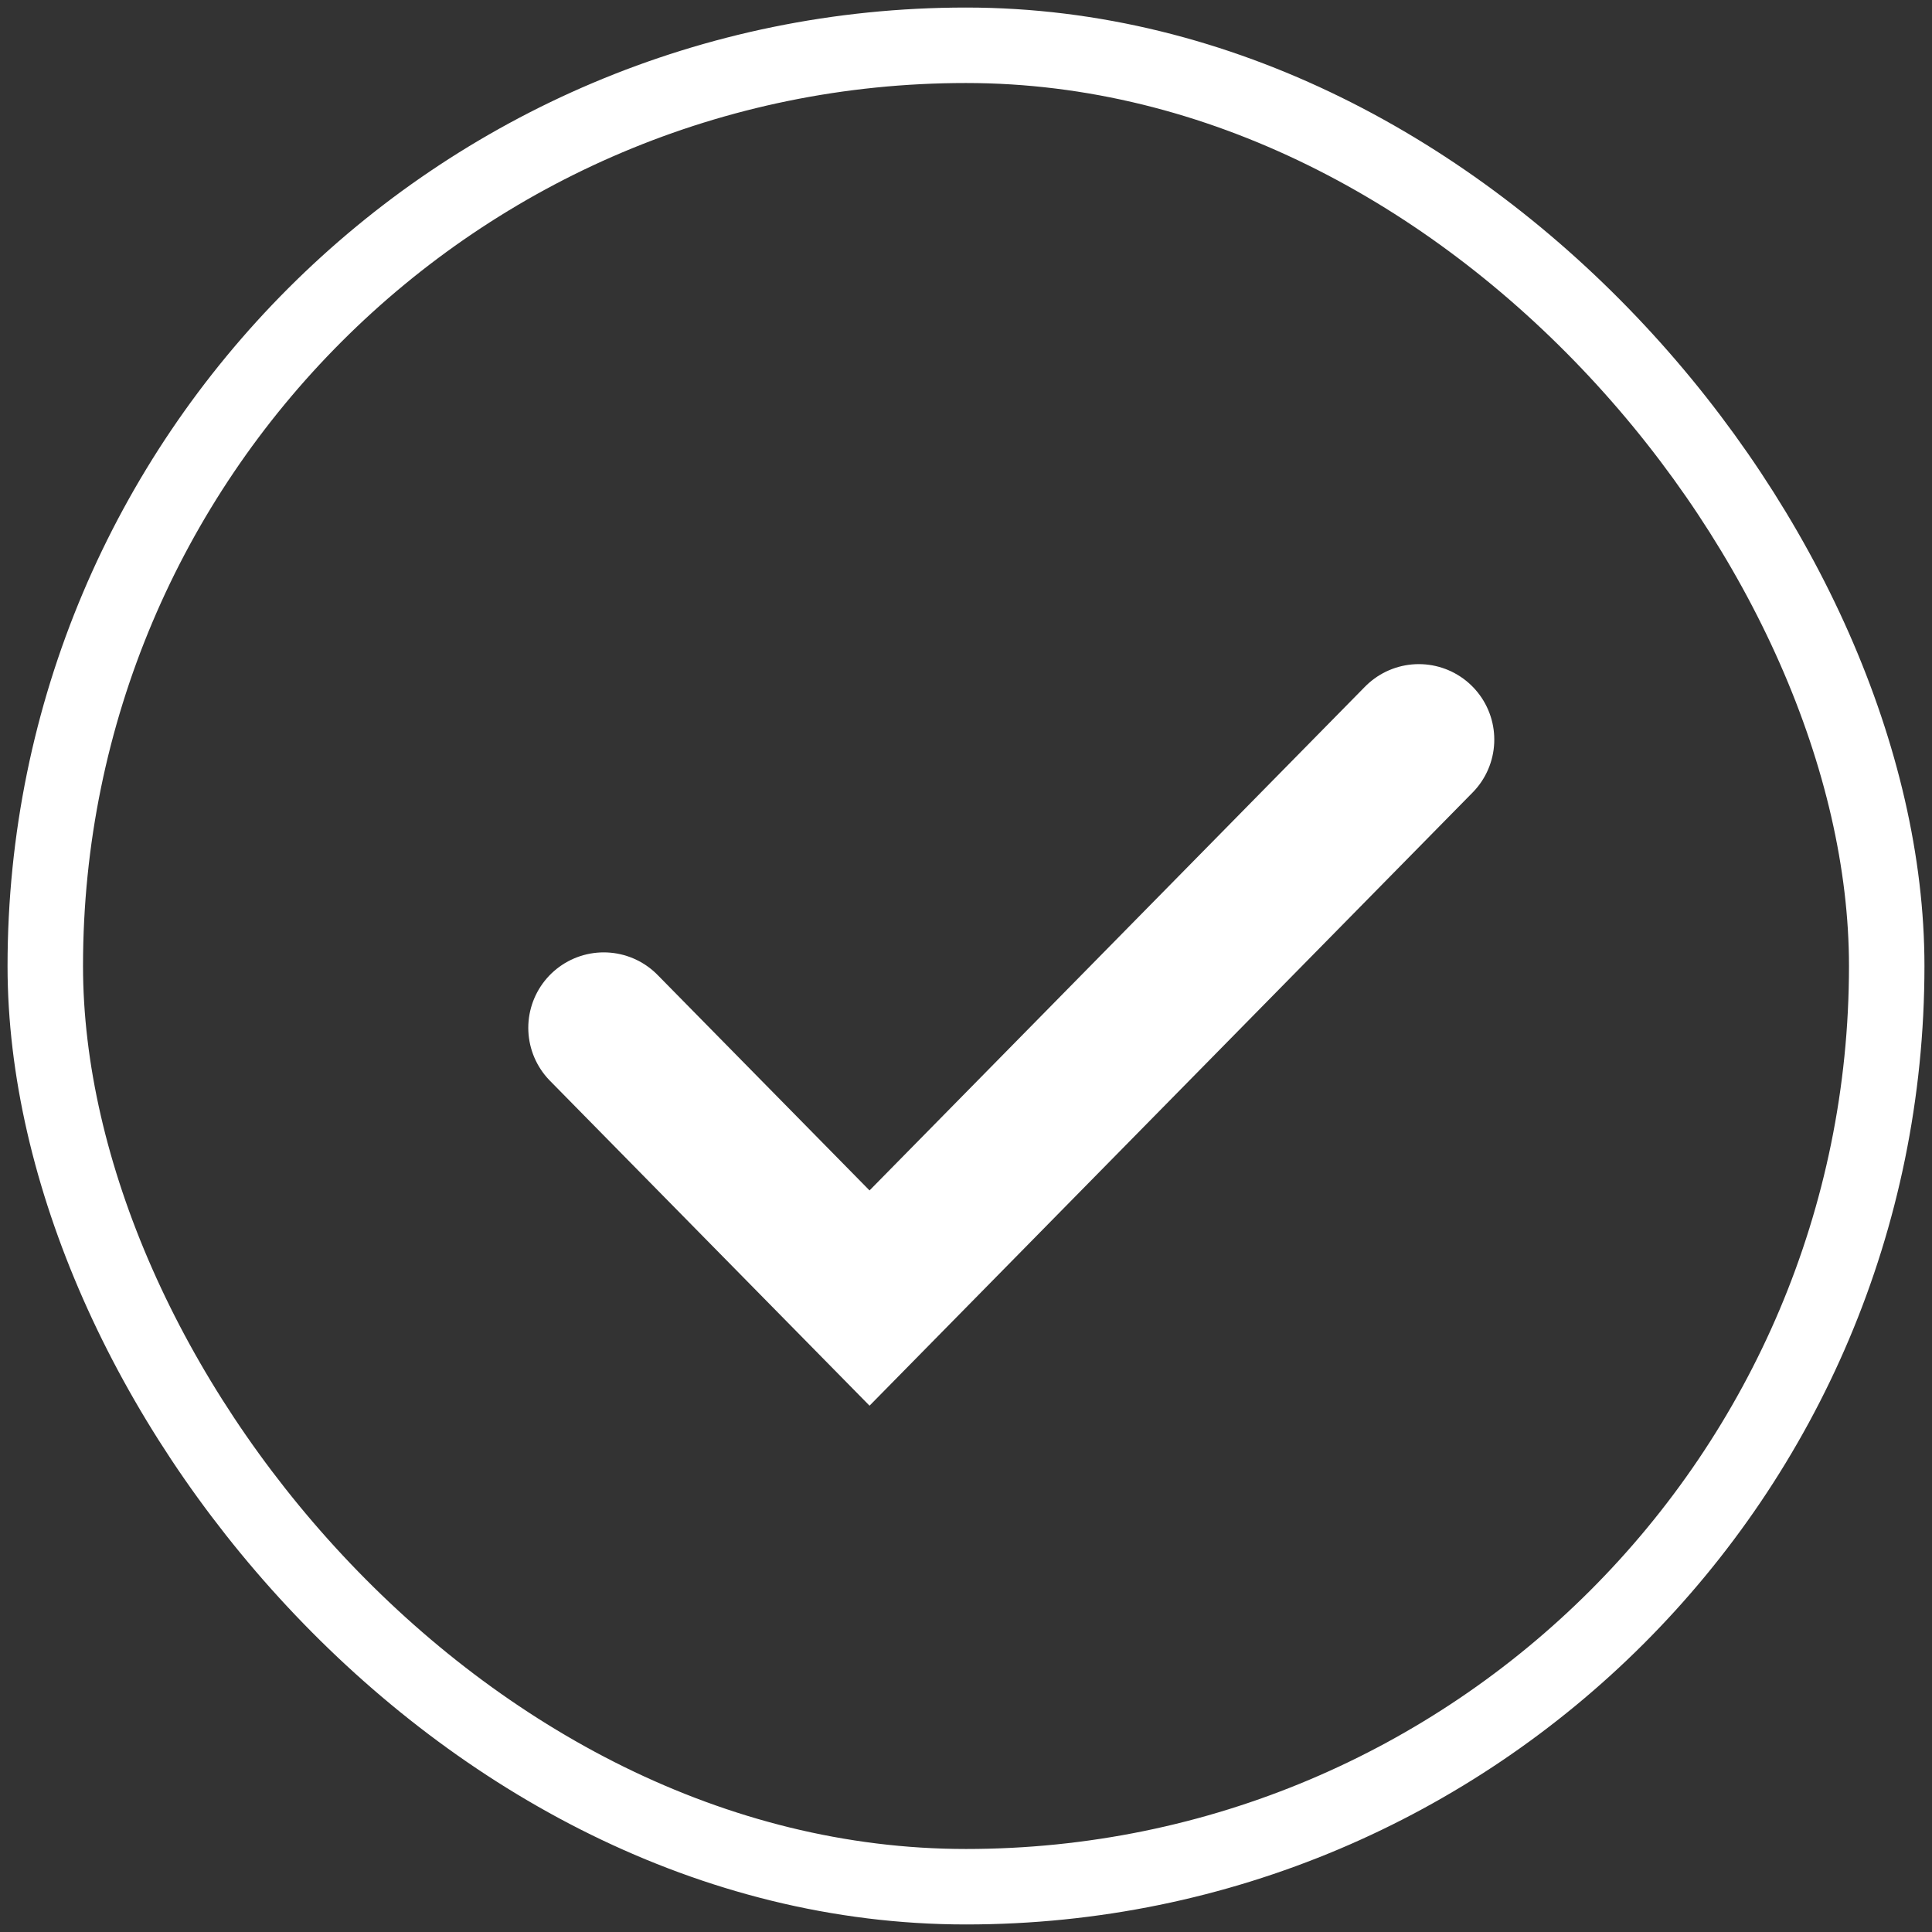
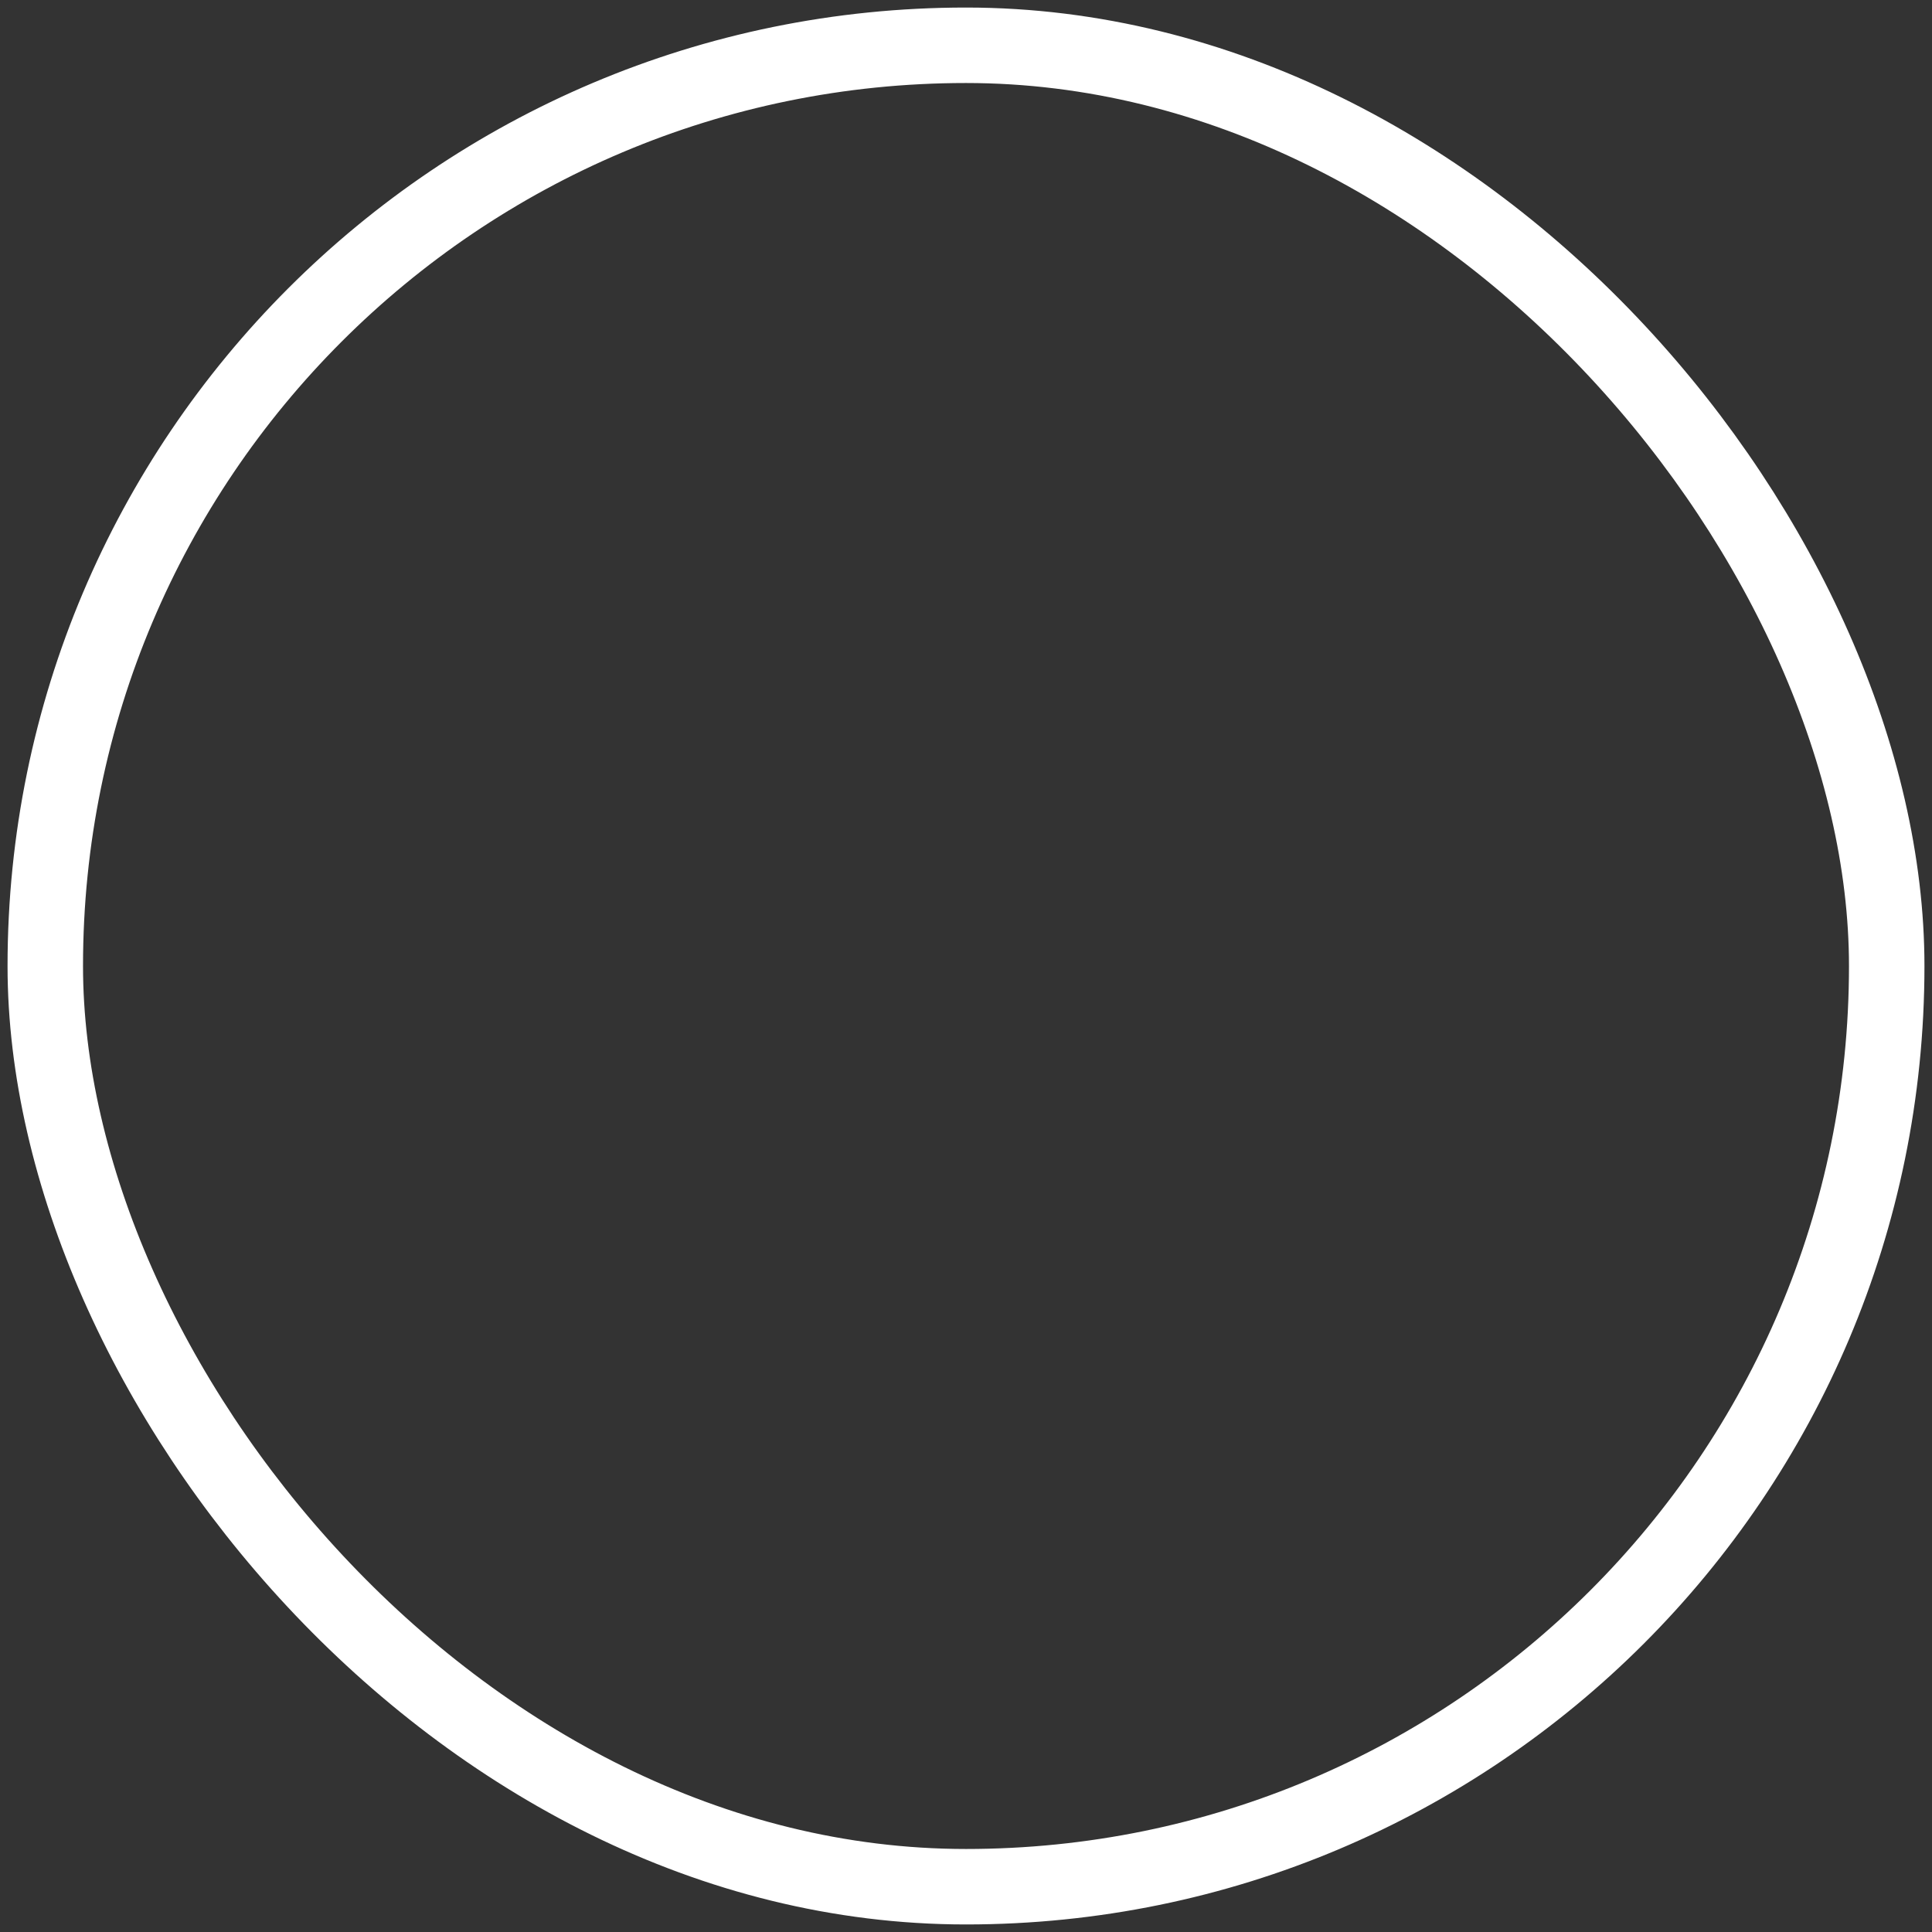
<svg xmlns="http://www.w3.org/2000/svg" width="128" height="128" viewBox="0 0 128 128" fill="none">
  <rect x="0" y="0" width="128" height="128" fill="#333333" stroke="none" />
  <rect x="3" y="3" width="122" height="122" rx="61" stroke="white" stroke-width="5" />
-   <path d="M40 68.097L57.609 86L94 49" stroke="white" stroke-width="10" stroke-linecap="round" />
</svg>